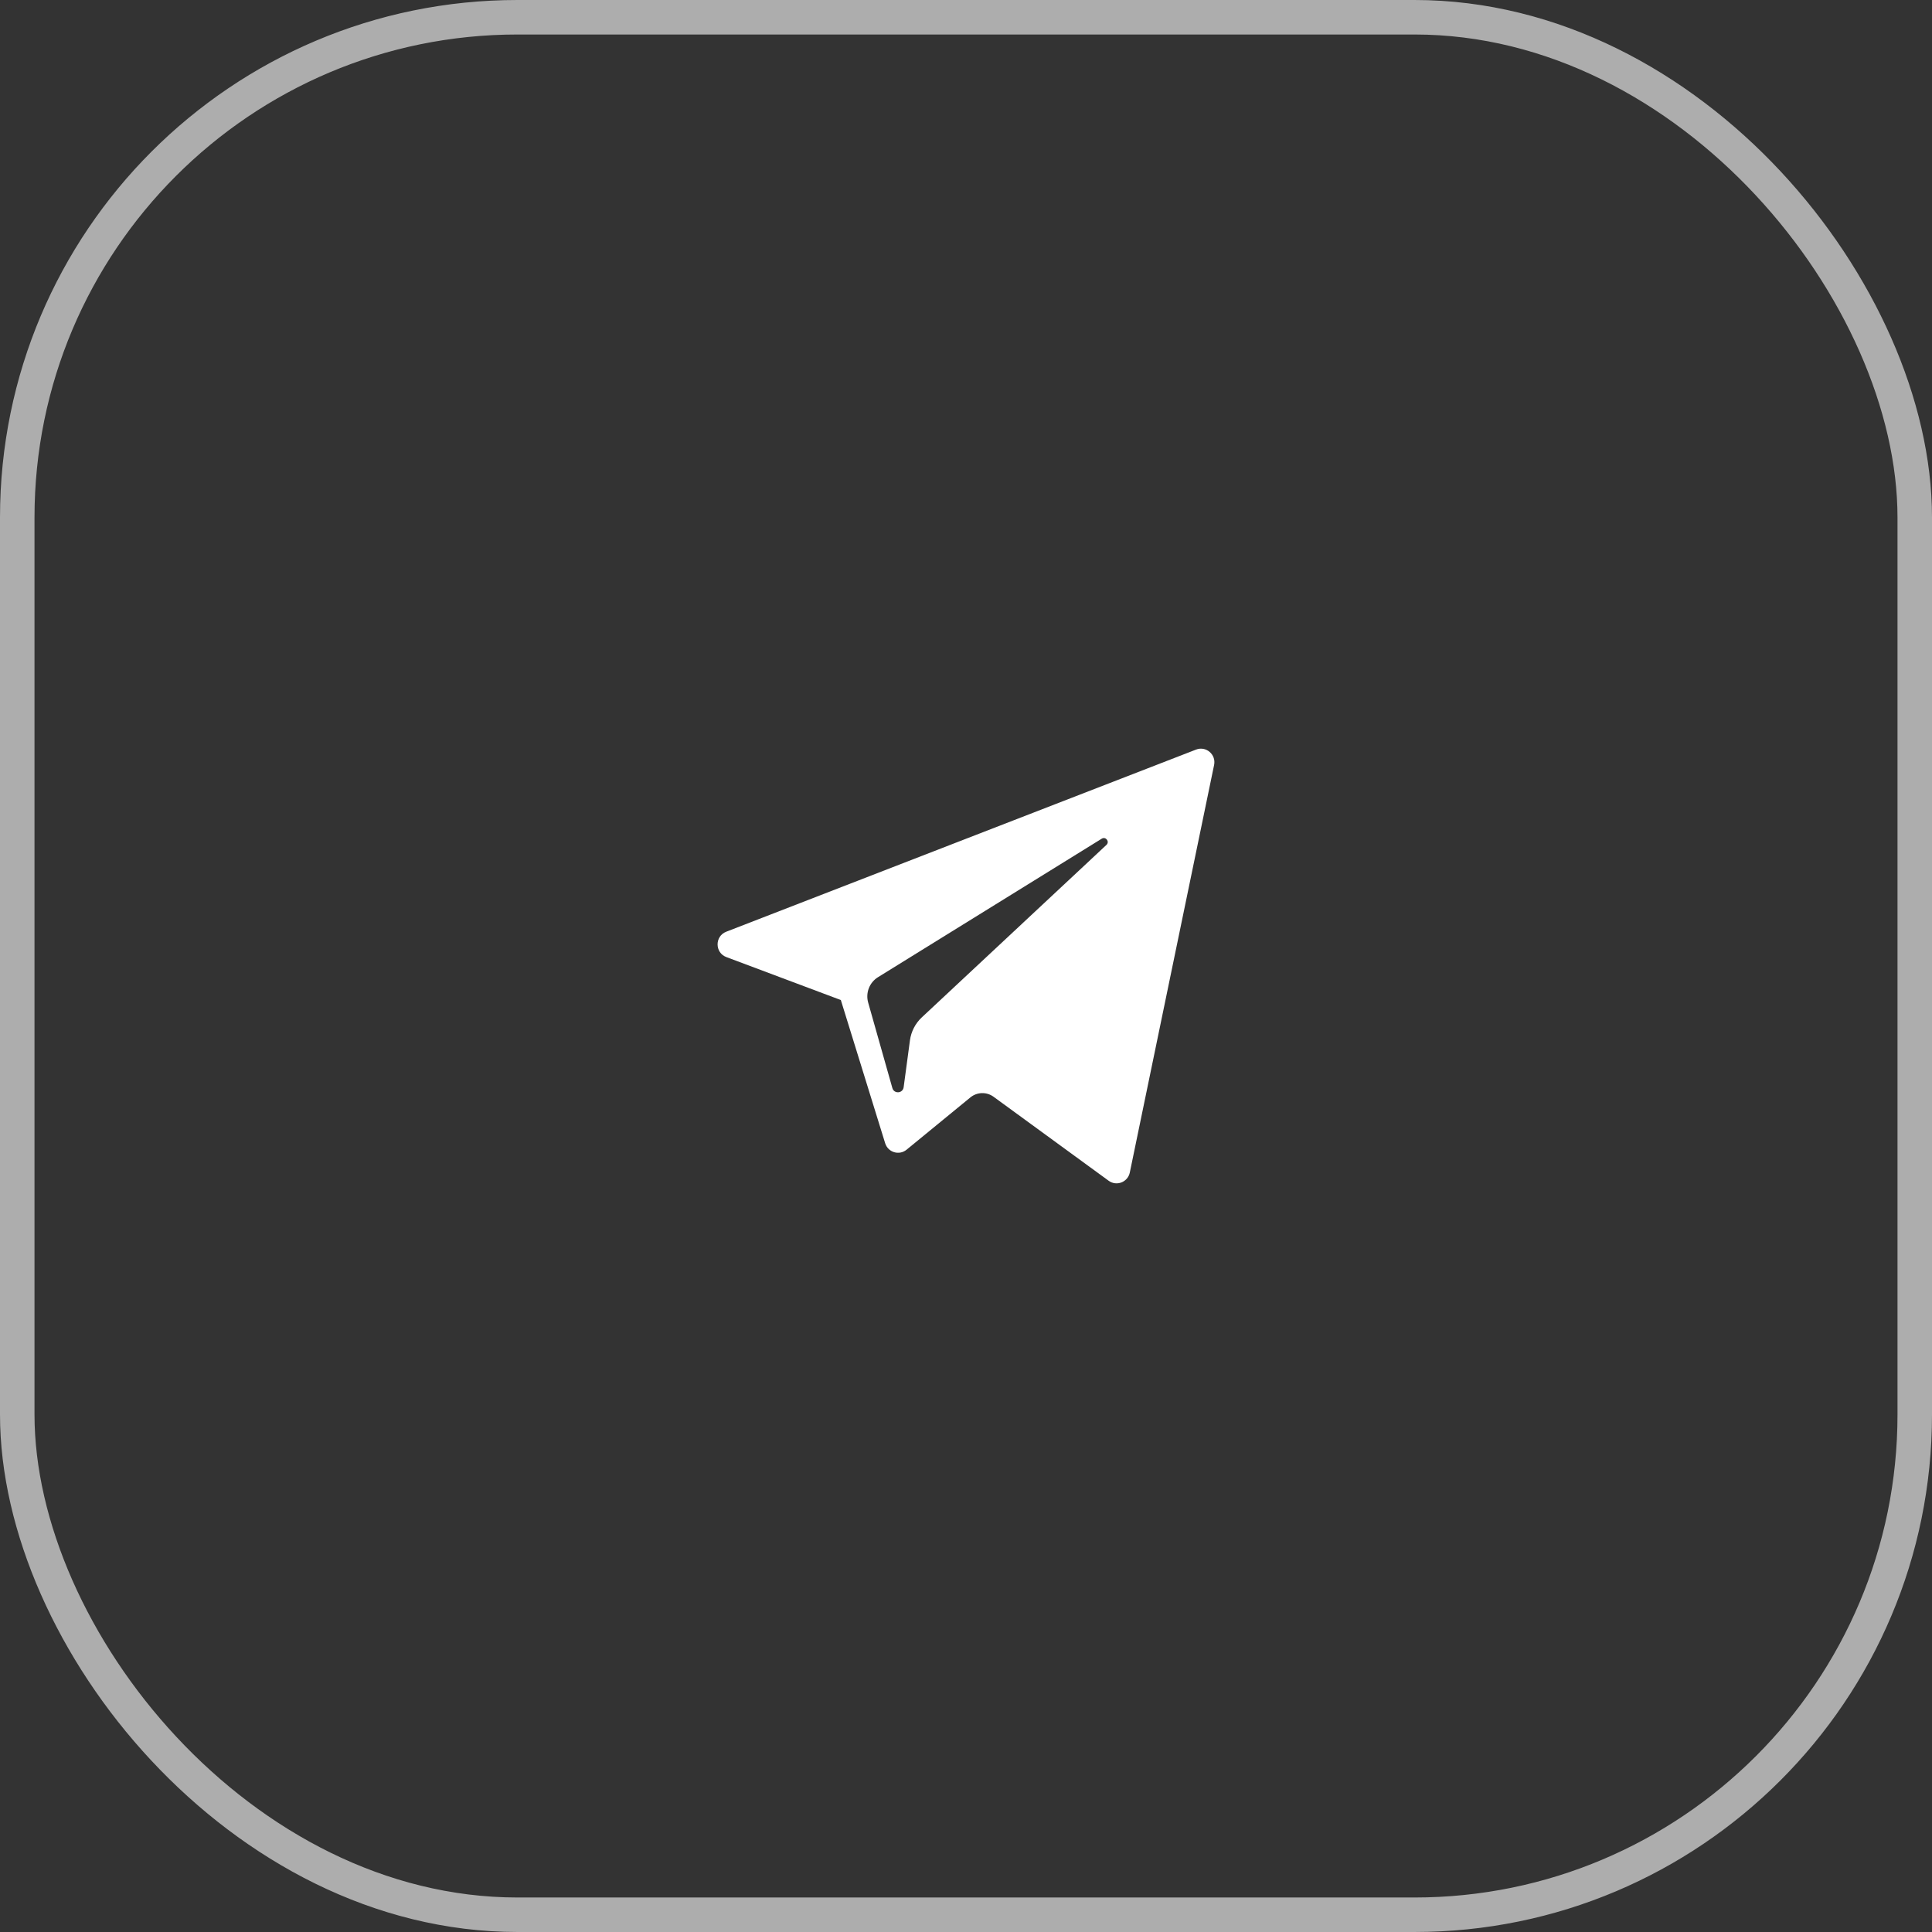
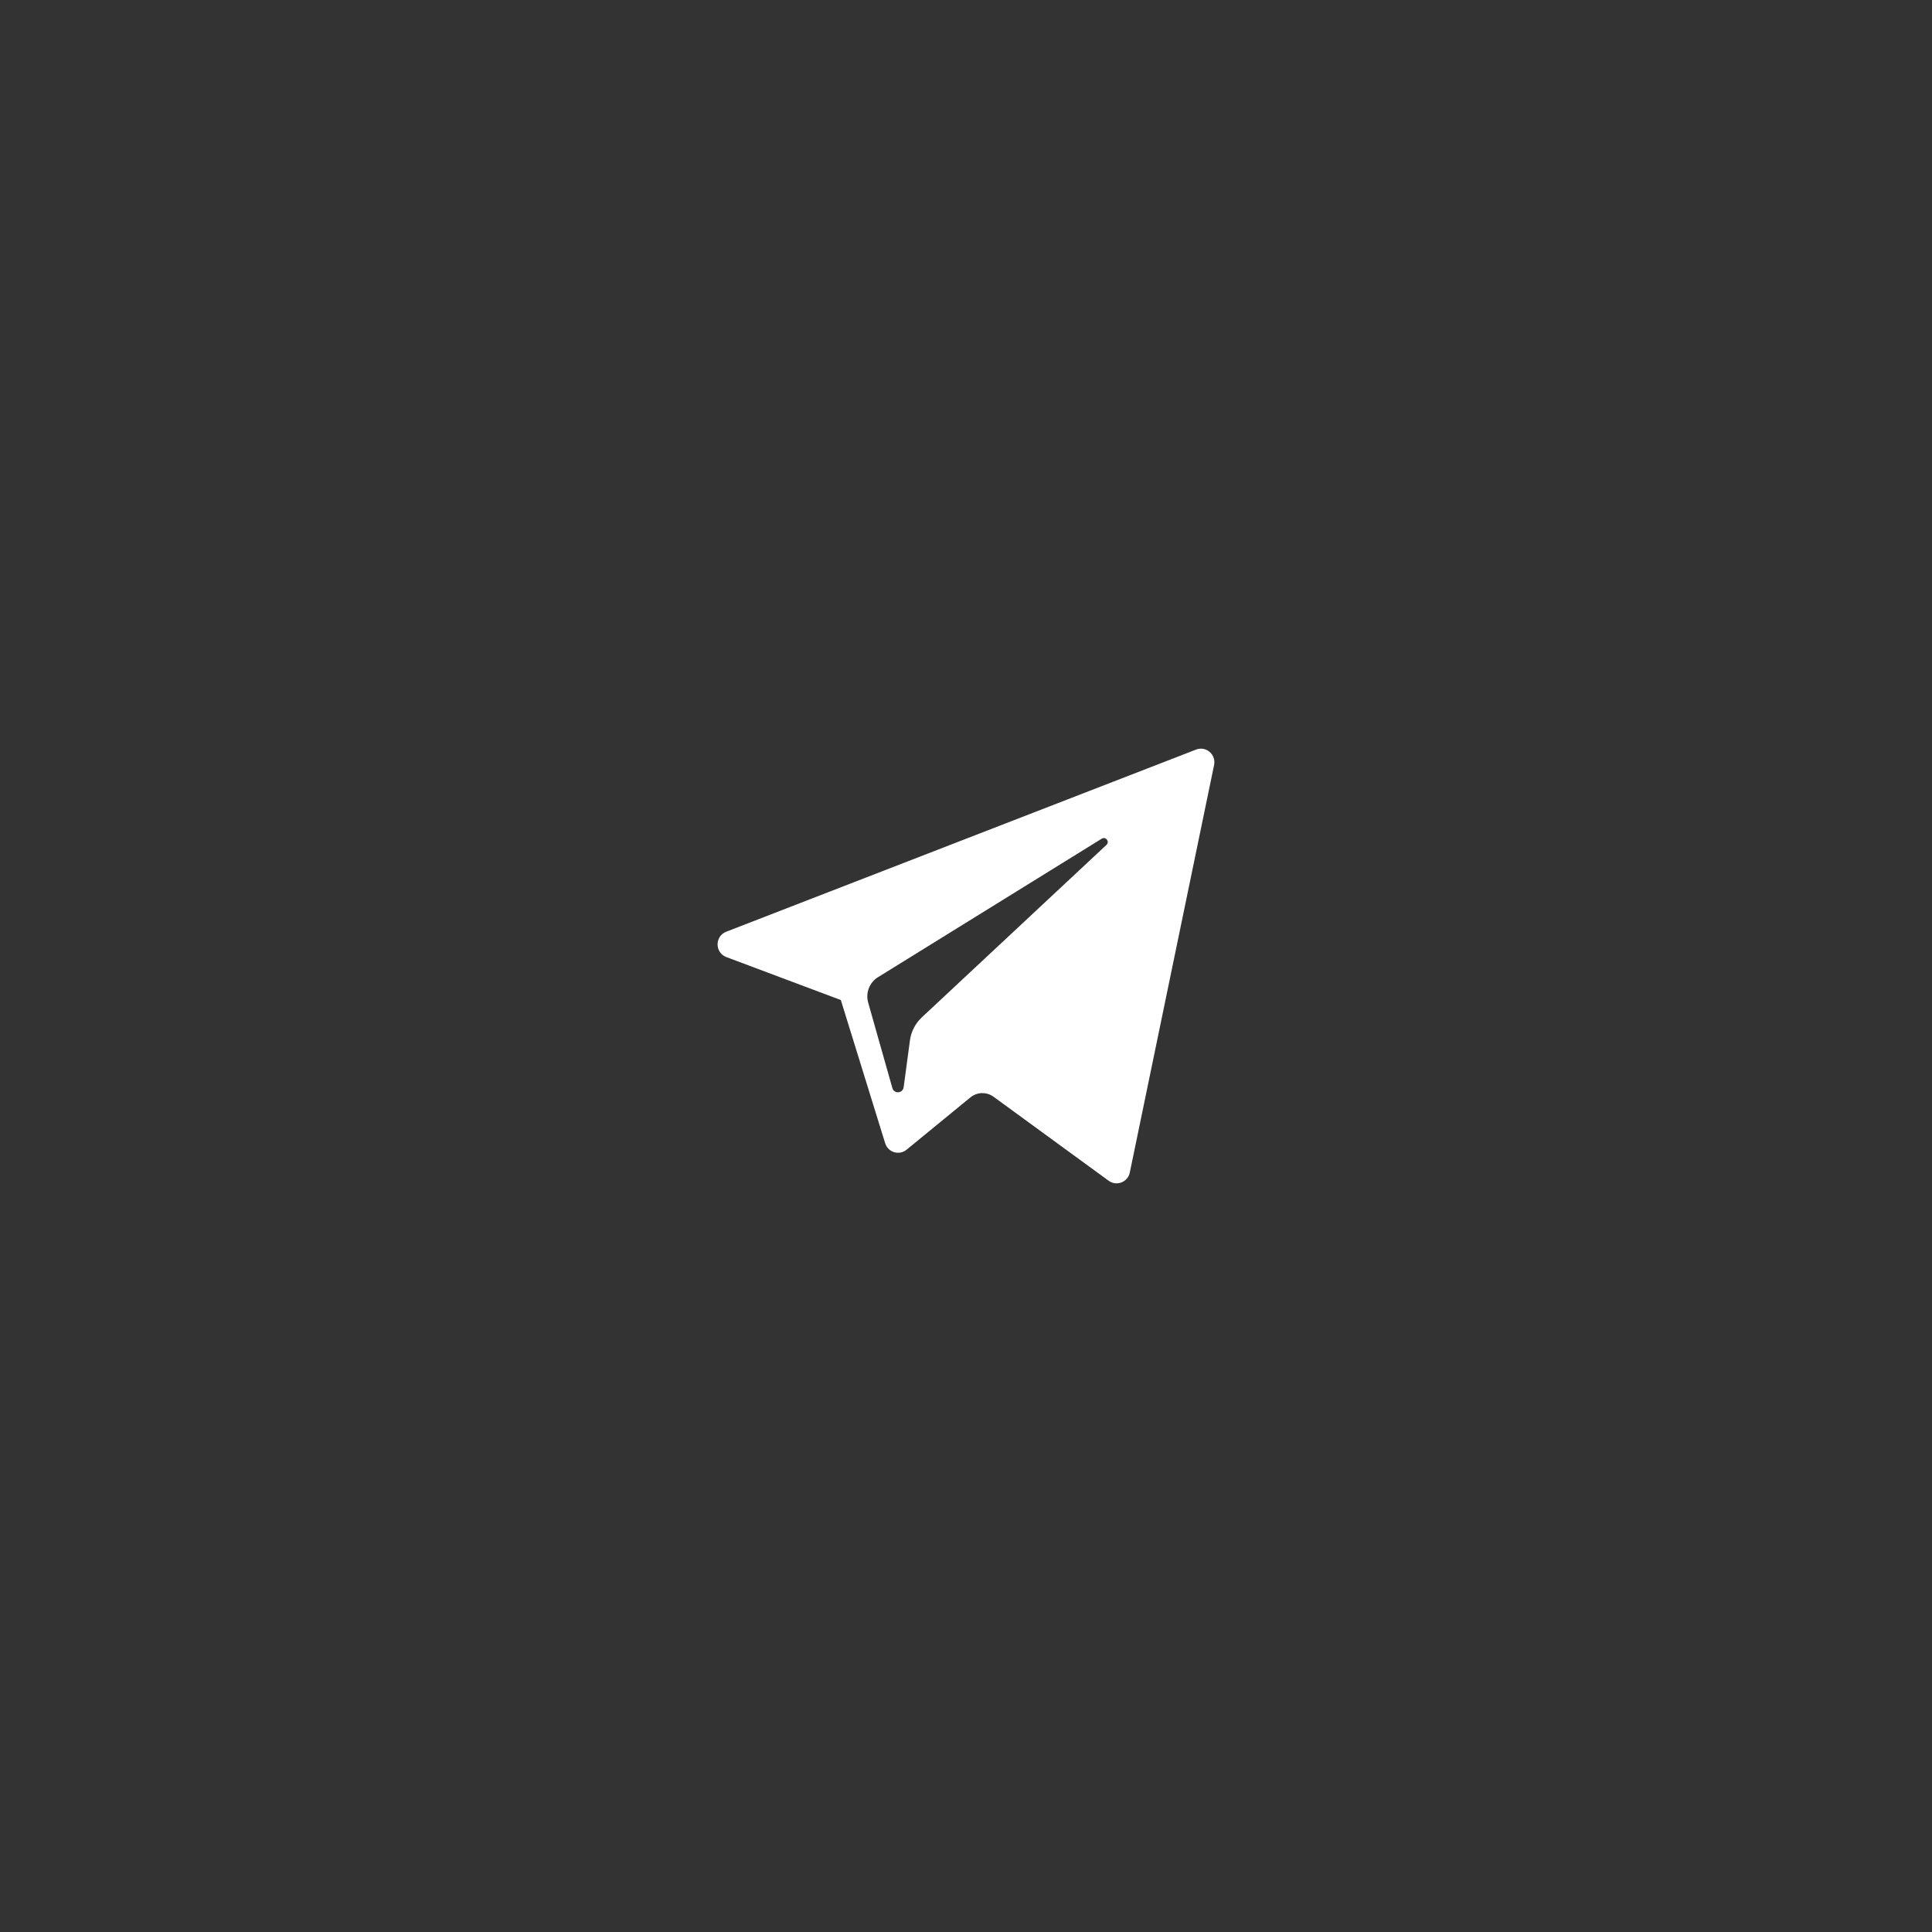
<svg xmlns="http://www.w3.org/2000/svg" width="70" height="70" viewBox="0 0 70 70" fill="none">
  <rect x="0" y="0" width="70" height="70" fill="#333333" stroke="none" />
-   <rect x="0.625" y="0.625" width="68.75" height="68.75" rx="18.125" stroke="white" stroke-opacity="0.6" stroke-width="1.25" />
  <path fill-rule="evenodd" clip-rule="evenodd" d="M43.335 27.159L26.313 33.758C25.893 33.921 25.896 34.519 26.318 34.677L30.465 36.233L32.071 41.421C32.174 41.753 32.578 41.876 32.847 41.656L35.158 39.762C35.401 39.563 35.746 39.553 35.999 39.738L40.169 42.781C40.456 42.99 40.863 42.832 40.935 42.483L43.989 27.717C44.068 27.336 43.696 27.019 43.335 27.159ZM33.399 36.861L40.089 30.612C40.214 30.495 40.064 30.297 39.918 30.387L31.812 35.405C31.501 35.597 31.355 35.974 31.456 36.327L32.332 39.422C32.394 39.642 32.711 39.619 32.741 39.392L32.969 37.695C33.012 37.376 33.164 37.081 33.399 36.861Z" fill="white" />
</svg>